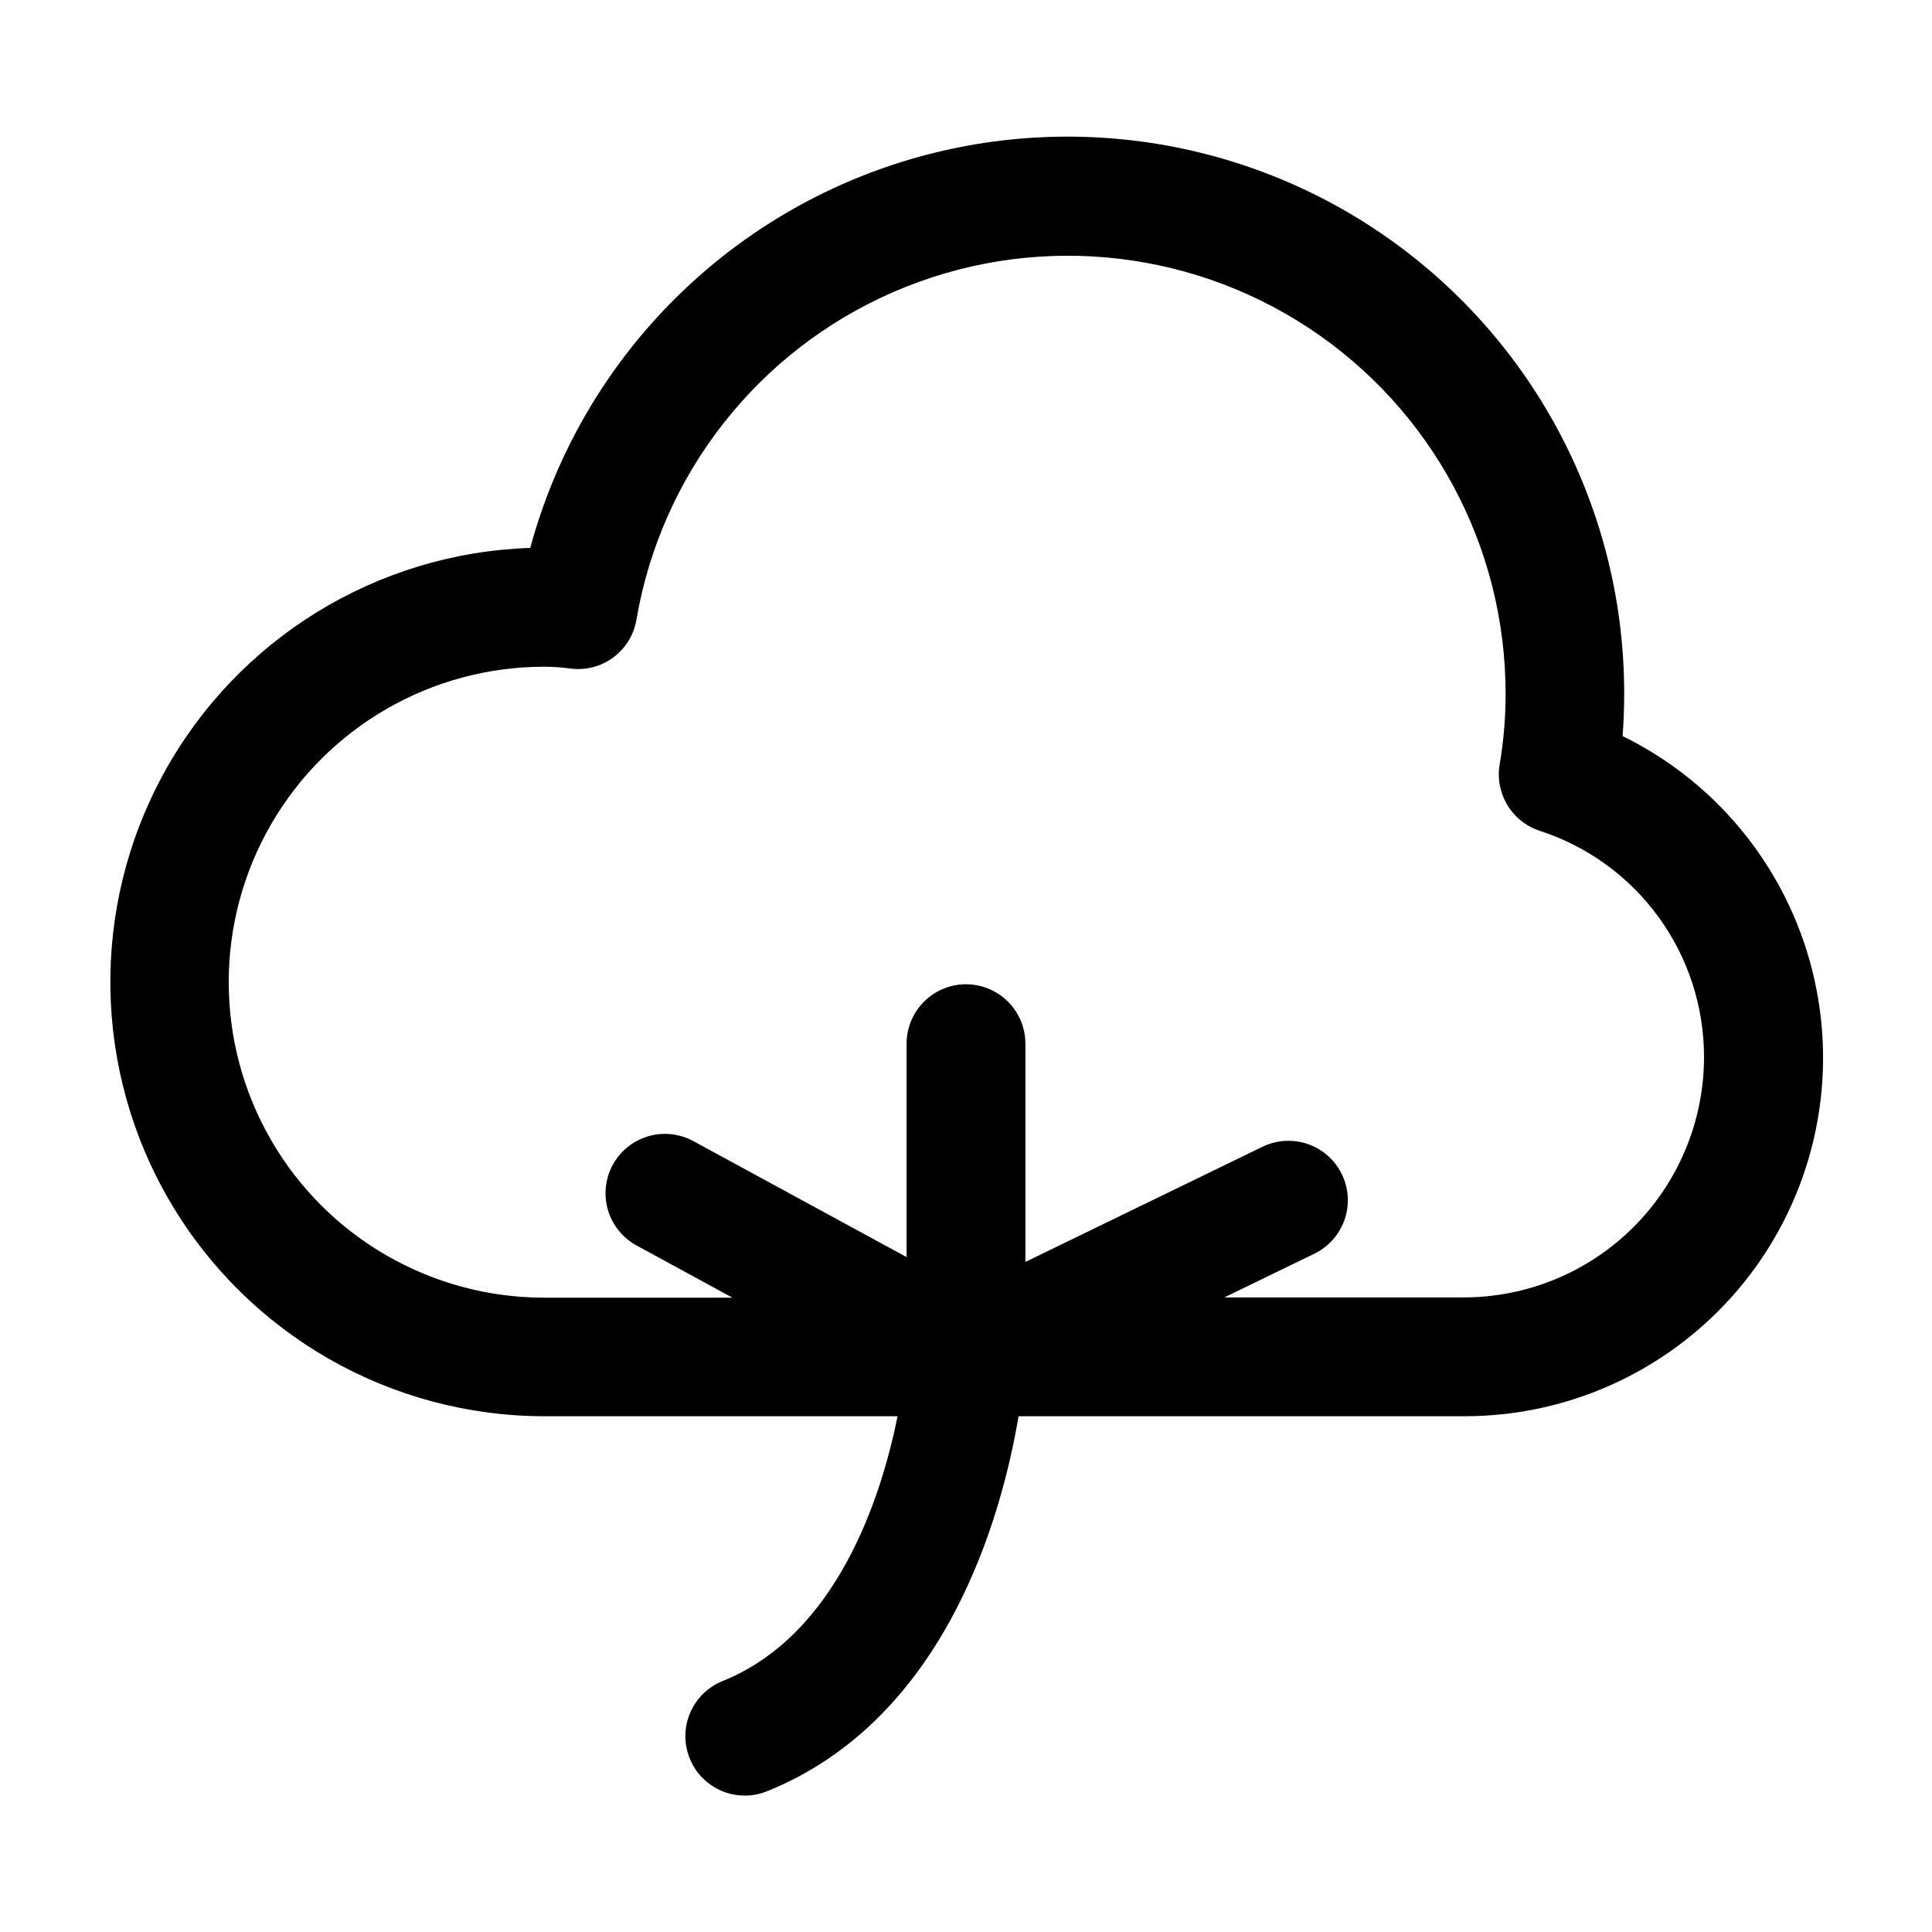
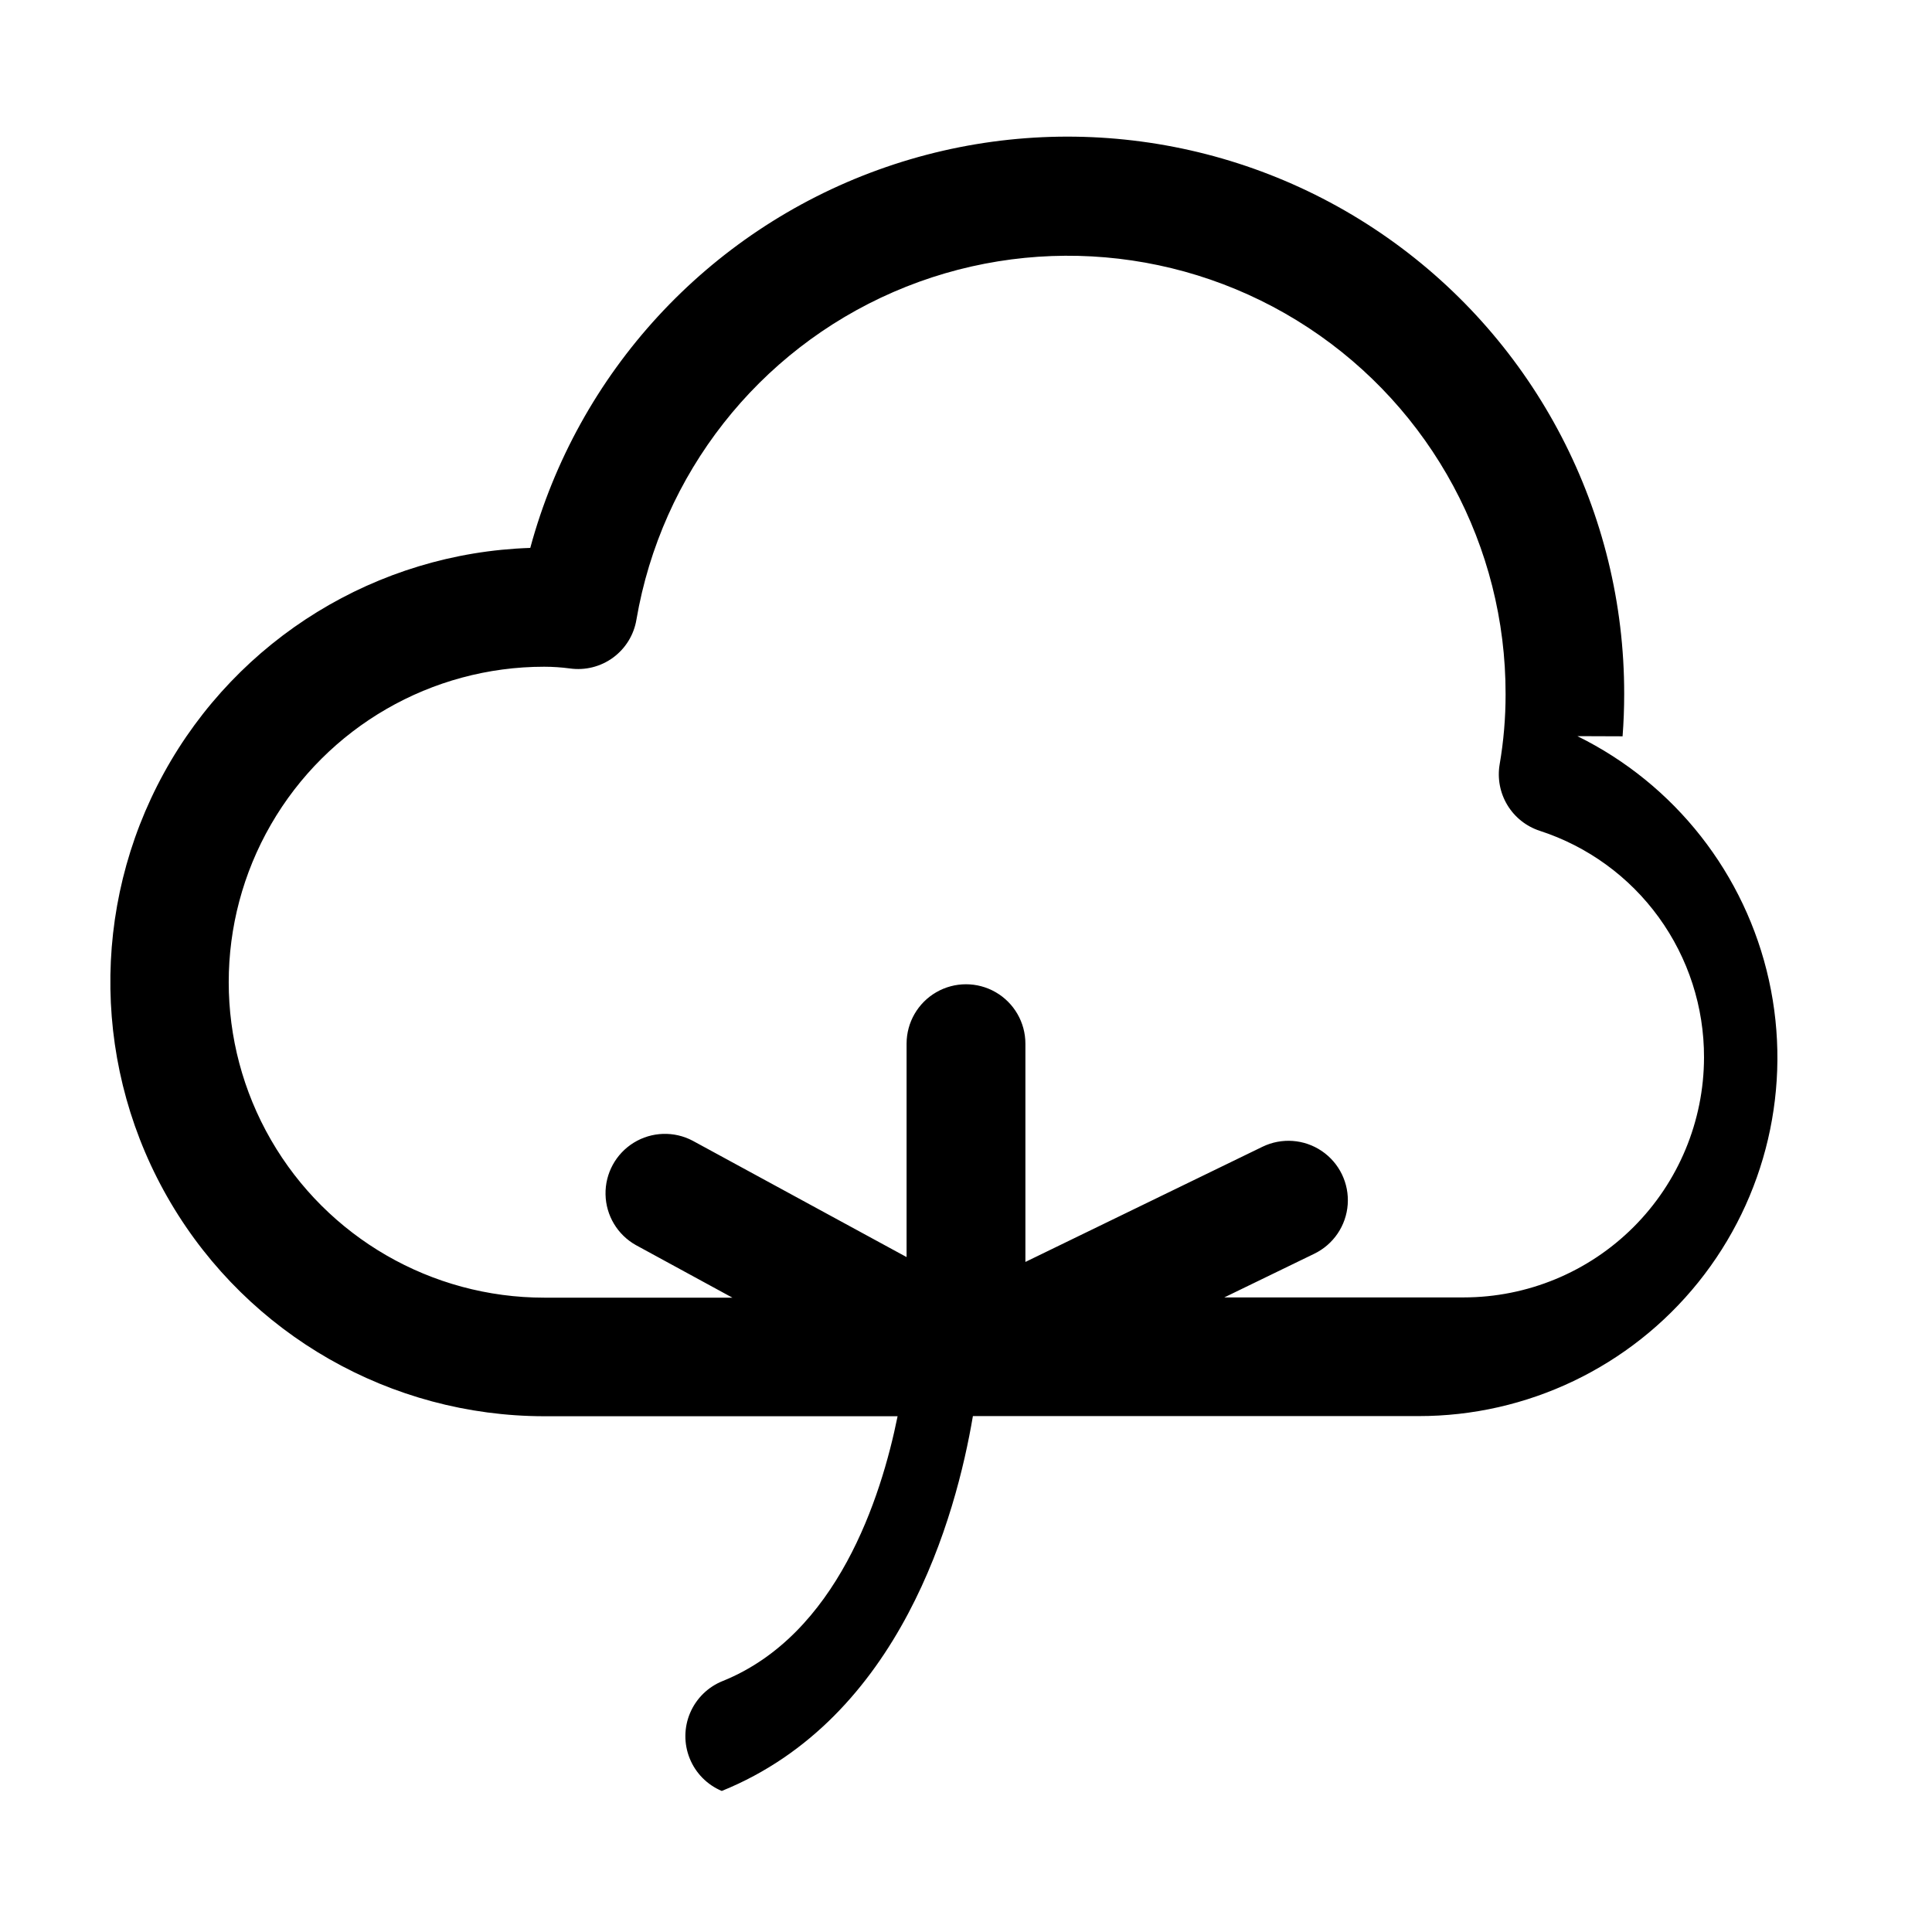
<svg xmlns="http://www.w3.org/2000/svg" fill="#000000" width="800px" height="800px" version="1.1" viewBox="144 144 512 512">
-   <path d="m574 339.13c0.285-3.699 0.426-7.414 0.426-11.211 0.066-48.109-23.332-93.227-62.695-120.89-39.359-27.66-89.738-34.387-134.98-18.027-45.242 16.363-79.66 53.762-92.223 100.2-40.629 1.344-77.531 24.02-97.09 59.656-19.555 35.637-18.863 78.949 1.824 113.94 20.688 34.992 58.301 56.477 98.949 56.52h93.66c-4.359 21.602-16.059 57.906-46.305 70.156l0.004-0.004c-3.898 1.547-7.019 4.586-8.668 8.441-1.652 3.856-1.695 8.211-0.121 12.098 1.57 3.891 4.629 6.988 8.496 8.613s8.223 1.637 12.102 0.039c47.422-19.207 62.109-73.02 66.551-99.344h118.08-0.004c28.824 0.043 56.109-13.004 74.168-35.469 18.062-22.465 24.945-51.914 18.711-80.055-6.231-28.145-24.906-51.934-50.762-64.668zm-42.117 148.7h-63.43l23.867-11.586v-0.004c5.062-2.453 8.43-7.426 8.836-13.035 0.406-5.613-2.215-11.012-6.871-14.172-4.656-3.156-10.645-3.586-15.707-1.133l-62.836 30.527v-57.844c0-5.621-3-10.82-7.871-13.633s-10.875-2.812-15.746 0-7.871 8.012-7.871 13.633v56.555l-56.68-30.828c-4.93-2.606-10.871-2.41-15.621 0.516s-7.594 8.148-7.481 13.723c0.113 5.578 3.172 10.68 8.035 13.41l25.586 13.934h-49.879c-29.867 0-57.465-15.934-72.398-41.801-14.934-25.867-14.934-57.734 0-83.602 14.934-25.867 42.531-41.801 72.398-41.801 2.281 0.004 4.559 0.156 6.816 0.457 4.055 0.57 8.168-0.465 11.465-2.891s5.512-6.043 6.172-10.082c6.613-38.566 32.223-71.203 68.113-86.793 35.891-15.59 77.223-12.035 109.92 9.453 32.703 21.488 52.367 58.016 52.297 97.145 0.008 6.231-0.52 12.453-1.574 18.594-0.629 3.723 0.094 7.547 2.047 10.777 1.949 3.231 4.996 5.652 8.582 6.824 12.68 4.117 23.727 12.148 31.547 22.941 7.824 10.797 12.02 23.793 11.984 37.125-0.031 16.871-6.758 33.043-18.699 44.965-11.941 11.922-28.125 18.621-45 18.625z" />
+   <path d="m574 339.13c0.285-3.699 0.426-7.414 0.426-11.211 0.066-48.109-23.332-93.227-62.695-120.89-39.359-27.66-89.738-34.387-134.98-18.027-45.242 16.363-79.66 53.762-92.223 100.2-40.629 1.344-77.531 24.02-97.09 59.656-19.555 35.637-18.863 78.949 1.824 113.94 20.688 34.992 58.301 56.477 98.949 56.52h93.66c-4.359 21.602-16.059 57.906-46.305 70.156l0.004-0.004c-3.898 1.547-7.019 4.586-8.668 8.441-1.652 3.856-1.695 8.211-0.121 12.098 1.57 3.891 4.629 6.988 8.496 8.613c47.422-19.207 62.109-73.02 66.551-99.344h118.08-0.004c28.824 0.043 56.109-13.004 74.168-35.469 18.062-22.465 24.945-51.914 18.711-80.055-6.231-28.145-24.906-51.934-50.762-64.668zm-42.117 148.7h-63.43l23.867-11.586v-0.004c5.062-2.453 8.43-7.426 8.836-13.035 0.406-5.613-2.215-11.012-6.871-14.172-4.656-3.156-10.645-3.586-15.707-1.133l-62.836 30.527v-57.844c0-5.621-3-10.82-7.871-13.633s-10.875-2.812-15.746 0-7.871 8.012-7.871 13.633v56.555l-56.68-30.828c-4.93-2.606-10.871-2.41-15.621 0.516s-7.594 8.148-7.481 13.723c0.113 5.578 3.172 10.68 8.035 13.41l25.586 13.934h-49.879c-29.867 0-57.465-15.934-72.398-41.801-14.934-25.867-14.934-57.734 0-83.602 14.934-25.867 42.531-41.801 72.398-41.801 2.281 0.004 4.559 0.156 6.816 0.457 4.055 0.57 8.168-0.465 11.465-2.891s5.512-6.043 6.172-10.082c6.613-38.566 32.223-71.203 68.113-86.793 35.891-15.59 77.223-12.035 109.92 9.453 32.703 21.488 52.367 58.016 52.297 97.145 0.008 6.231-0.52 12.453-1.574 18.594-0.629 3.723 0.094 7.547 2.047 10.777 1.949 3.231 4.996 5.652 8.582 6.824 12.68 4.117 23.727 12.148 31.547 22.941 7.824 10.797 12.02 23.793 11.984 37.125-0.031 16.871-6.758 33.043-18.699 44.965-11.941 11.922-28.125 18.621-45 18.625z" />
</svg>